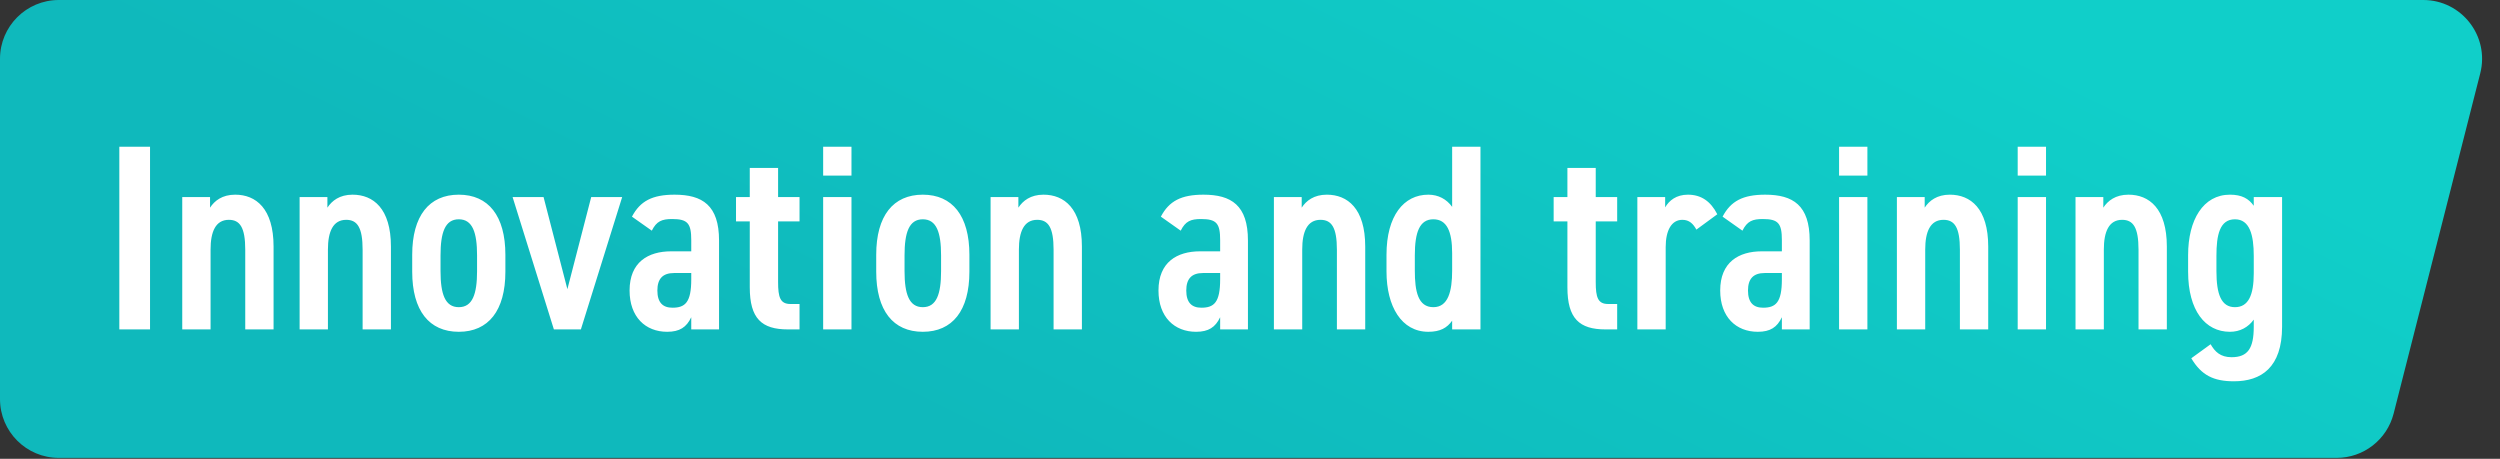
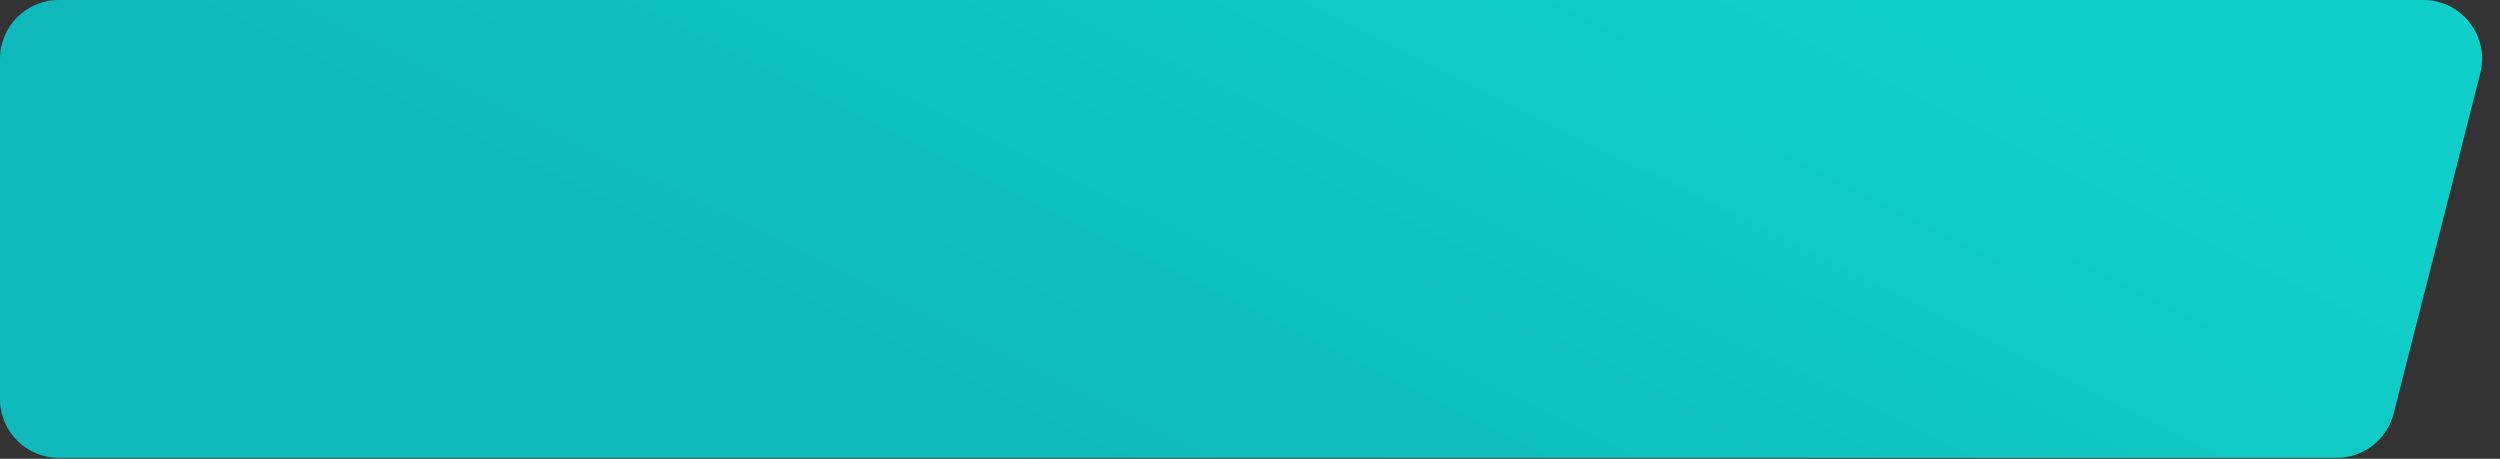
<svg xmlns="http://www.w3.org/2000/svg" width="425" height="78" viewBox="0 0 425 78" fill="none">
  <rect x="0" y="0" width="425" height="78" fill="#333333" stroke="none" />
  <path d="M0 10C0 4.477 4.477 0 10 0H411.951C418.475 0 423.251 6.145 421.642 12.467L406.918 70.307C405.79 74.738 401.799 77.84 397.227 77.84H10C4.477 77.84 0 73.362 0 67.84V10Z" fill="url(#paint0_linear_4767_7524)" />
-   <path d="M25.505 24.95V56H20.285V24.95H25.505ZM30.982 56V33.5H35.707V35.3C36.472 34.13 37.777 33.095 39.982 33.095C43.492 33.095 46.507 35.435 46.507 41.915V56H41.692V42.455C41.692 38.675 40.792 37.37 38.902 37.37C36.652 37.37 35.797 39.395 35.797 42.41V56H30.982ZM50.934 56V33.5H55.658V35.3C56.423 34.13 57.728 33.095 59.934 33.095C63.444 33.095 66.459 35.435 66.459 41.915V56H61.644V42.455C61.644 38.675 60.743 37.37 58.853 37.37C56.603 37.37 55.748 39.395 55.748 42.41V56H50.934ZM70.075 43.31C70.075 36.695 72.955 33.095 77.995 33.095C83.035 33.095 85.915 36.695 85.915 43.31V46.19C85.915 52.805 83.035 56.405 77.995 56.405C72.955 56.405 70.075 52.805 70.075 46.19V43.31ZM81.1 43.4C81.1 39.53 80.335 37.28 77.995 37.28C75.655 37.28 74.89 39.53 74.89 43.4V46.1C74.89 49.97 75.655 52.22 77.995 52.22C80.335 52.22 81.1 49.97 81.1 46.1V43.4ZM96.455 49.16L100.505 33.5H105.77L98.75 56H94.16L87.14 33.5H92.405L96.455 49.16ZM107.028 49.385C107.028 44.57 110.178 42.725 114.093 42.725H117.513V40.835C117.513 38 116.928 37.235 114.273 37.235C112.518 37.235 111.618 37.595 110.808 39.215L107.433 36.83C108.828 34.175 110.898 33.095 114.678 33.095C119.403 33.095 122.238 34.895 122.238 40.88V56H117.513V53.93C116.703 55.64 115.533 56.405 113.418 56.405C109.728 56.405 107.028 53.885 107.028 49.385ZM117.513 47.495V46.415H114.588C112.653 46.415 111.753 47.405 111.753 49.385C111.753 51.455 112.698 52.31 114.318 52.31C116.478 52.31 117.513 51.41 117.513 47.495ZM125.121 37.64V33.5H127.461V28.55H132.276V33.5H135.921V37.64H132.276V47.945C132.276 50.555 132.636 51.68 134.391 51.68H135.921V56H133.941C129.486 56 127.461 54.155 127.461 48.845V37.64H125.121ZM139.936 56V33.5H144.751V56H139.936ZM139.936 29.855V24.95H144.751V29.855H139.936ZM148.957 43.31C148.957 36.695 151.837 33.095 156.877 33.095C161.917 33.095 164.797 36.695 164.797 43.31V46.19C164.797 52.805 161.917 56.405 156.877 56.405C151.837 56.405 148.957 52.805 148.957 46.19V43.31ZM159.982 43.4C159.982 39.53 159.217 37.28 156.877 37.28C154.537 37.28 153.772 39.53 153.772 43.4V46.1C153.772 49.97 154.537 52.22 156.877 52.22C159.217 52.22 159.982 49.97 159.982 46.1V43.4ZM168.399 56V33.5H173.124V35.3C173.889 34.13 175.194 33.095 177.399 33.095C180.909 33.095 183.924 35.435 183.924 41.915V56H179.109V42.455C179.109 38.675 178.209 37.37 176.319 37.37C174.069 37.37 173.214 39.395 173.214 42.41V56H168.399ZM196.941 49.385C196.941 44.57 200.091 42.725 204.006 42.725H207.426V40.835C207.426 38 206.841 37.235 204.186 37.235C202.431 37.235 201.531 37.595 200.721 39.215L197.346 36.83C198.741 34.175 200.811 33.095 204.591 33.095C209.316 33.095 212.151 34.895 212.151 40.88V56H207.426V53.93C206.616 55.64 205.446 56.405 203.331 56.405C199.641 56.405 196.941 53.885 196.941 49.385ZM207.426 47.495V46.415H204.501C202.566 46.415 201.666 47.405 201.666 49.385C201.666 51.455 202.611 52.31 204.231 52.31C206.391 52.31 207.426 51.41 207.426 47.495ZM216.563 56V33.5H221.288V35.3C222.053 34.13 223.358 33.095 225.563 33.095C229.073 33.095 232.088 35.435 232.088 41.915V56H227.273V42.455C227.273 38.675 226.373 37.37 224.483 37.37C222.233 37.37 221.378 39.395 221.378 42.41V56H216.563ZM246.865 35.165V24.95H251.68V56H246.865V54.515C246.01 55.73 244.84 56.405 242.815 56.405C238.27 56.405 235.705 52.13 235.705 46.145V43.31C235.705 36.695 238.63 33.095 242.815 33.095C244.525 33.095 245.92 33.86 246.865 35.165ZM243.67 52.22C246.19 52.22 246.865 49.52 246.865 46.01V43.04C246.865 39.35 245.965 37.28 243.67 37.28C241.33 37.28 240.52 39.485 240.52 43.4V46.01C240.52 49.52 241.06 52.22 243.67 52.22ZM264.12 37.64V33.5H266.46V28.55H271.275V33.5H274.92V37.64H271.275V47.945C271.275 50.555 271.635 51.68 273.39 51.68H274.92V56H272.94C268.485 56 266.46 54.155 266.46 48.845V37.64H264.12ZM291.941 36.425L288.386 39.035C287.846 38.045 287.171 37.37 286.001 37.37C284.156 37.37 283.166 39.17 283.166 42.005V56H278.351V33.5H283.076V35.255C283.751 34.085 284.966 33.095 286.946 33.095C289.196 33.095 290.816 34.22 291.941 36.425ZM292.434 49.385C292.434 44.57 295.584 42.725 299.499 42.725H302.919V40.835C302.919 38 302.334 37.235 299.679 37.235C297.924 37.235 297.024 37.595 296.214 39.215L292.839 36.83C294.234 34.175 296.304 33.095 300.084 33.095C304.809 33.095 307.644 34.895 307.644 40.88V56H302.919V53.93C302.109 55.64 300.939 56.405 298.824 56.405C295.134 56.405 292.434 53.885 292.434 49.385ZM302.919 47.495V46.415H299.994C298.059 46.415 297.159 47.405 297.159 49.385C297.159 51.455 298.104 52.31 299.724 52.31C301.884 52.31 302.919 51.41 302.919 47.495ZM312.642 56V33.5H317.457V56H312.642ZM312.642 29.855V24.95H317.457V29.855H312.642ZM322.472 56V33.5H327.197V35.3C327.962 34.13 329.267 33.095 331.472 33.095C334.982 33.095 337.997 35.435 337.997 41.915V56H333.182V42.455C333.182 38.675 332.282 37.37 330.392 37.37C328.142 37.37 327.287 39.395 327.287 42.41V56H322.472ZM343.008 56V33.5H347.823V56H343.008ZM343.008 29.855V24.95H347.823V29.855H343.008ZM352.838 56V33.5H357.563V35.3C358.328 34.13 359.633 33.095 361.838 33.095C365.348 33.095 368.363 35.435 368.363 41.915V56H363.548V42.455C363.548 38.675 362.648 37.37 360.758 37.37C358.508 37.37 357.653 39.395 357.653 42.41V56H352.838ZM383.139 55.55V54.335C382.194 55.64 380.799 56.405 379.089 56.405C374.904 56.405 371.979 52.805 371.979 46.19V43.355C371.979 37.37 374.544 33.095 379.089 33.095C381.114 33.095 382.284 33.77 383.139 34.985V33.5H387.954V55.55C387.954 62.48 384.399 64.82 379.764 64.82C376.299 64.82 374.229 63.785 372.519 60.905L375.804 58.52C376.524 59.78 377.469 60.725 379.359 60.725C382.149 60.725 383.139 59.195 383.139 55.55ZM379.944 37.28C377.334 37.28 376.794 39.98 376.794 43.49V46.1C376.794 50.015 377.604 52.22 379.944 52.22C382.239 52.22 383.139 50.15 383.139 46.46V43.49C383.139 39.98 382.464 37.28 379.944 37.28Z" fill="white" />
  <defs>
    <linearGradient id="paint0_linear_4767_7524" x1="297.761" y1="-15.037" x2="236.076" y2="110.014" gradientUnits="userSpaceOnUse">
      <stop stop-color="#10CFC9" />
      <stop offset="1" stop-color="#0FB9BC" />
    </linearGradient>
  </defs>
</svg>